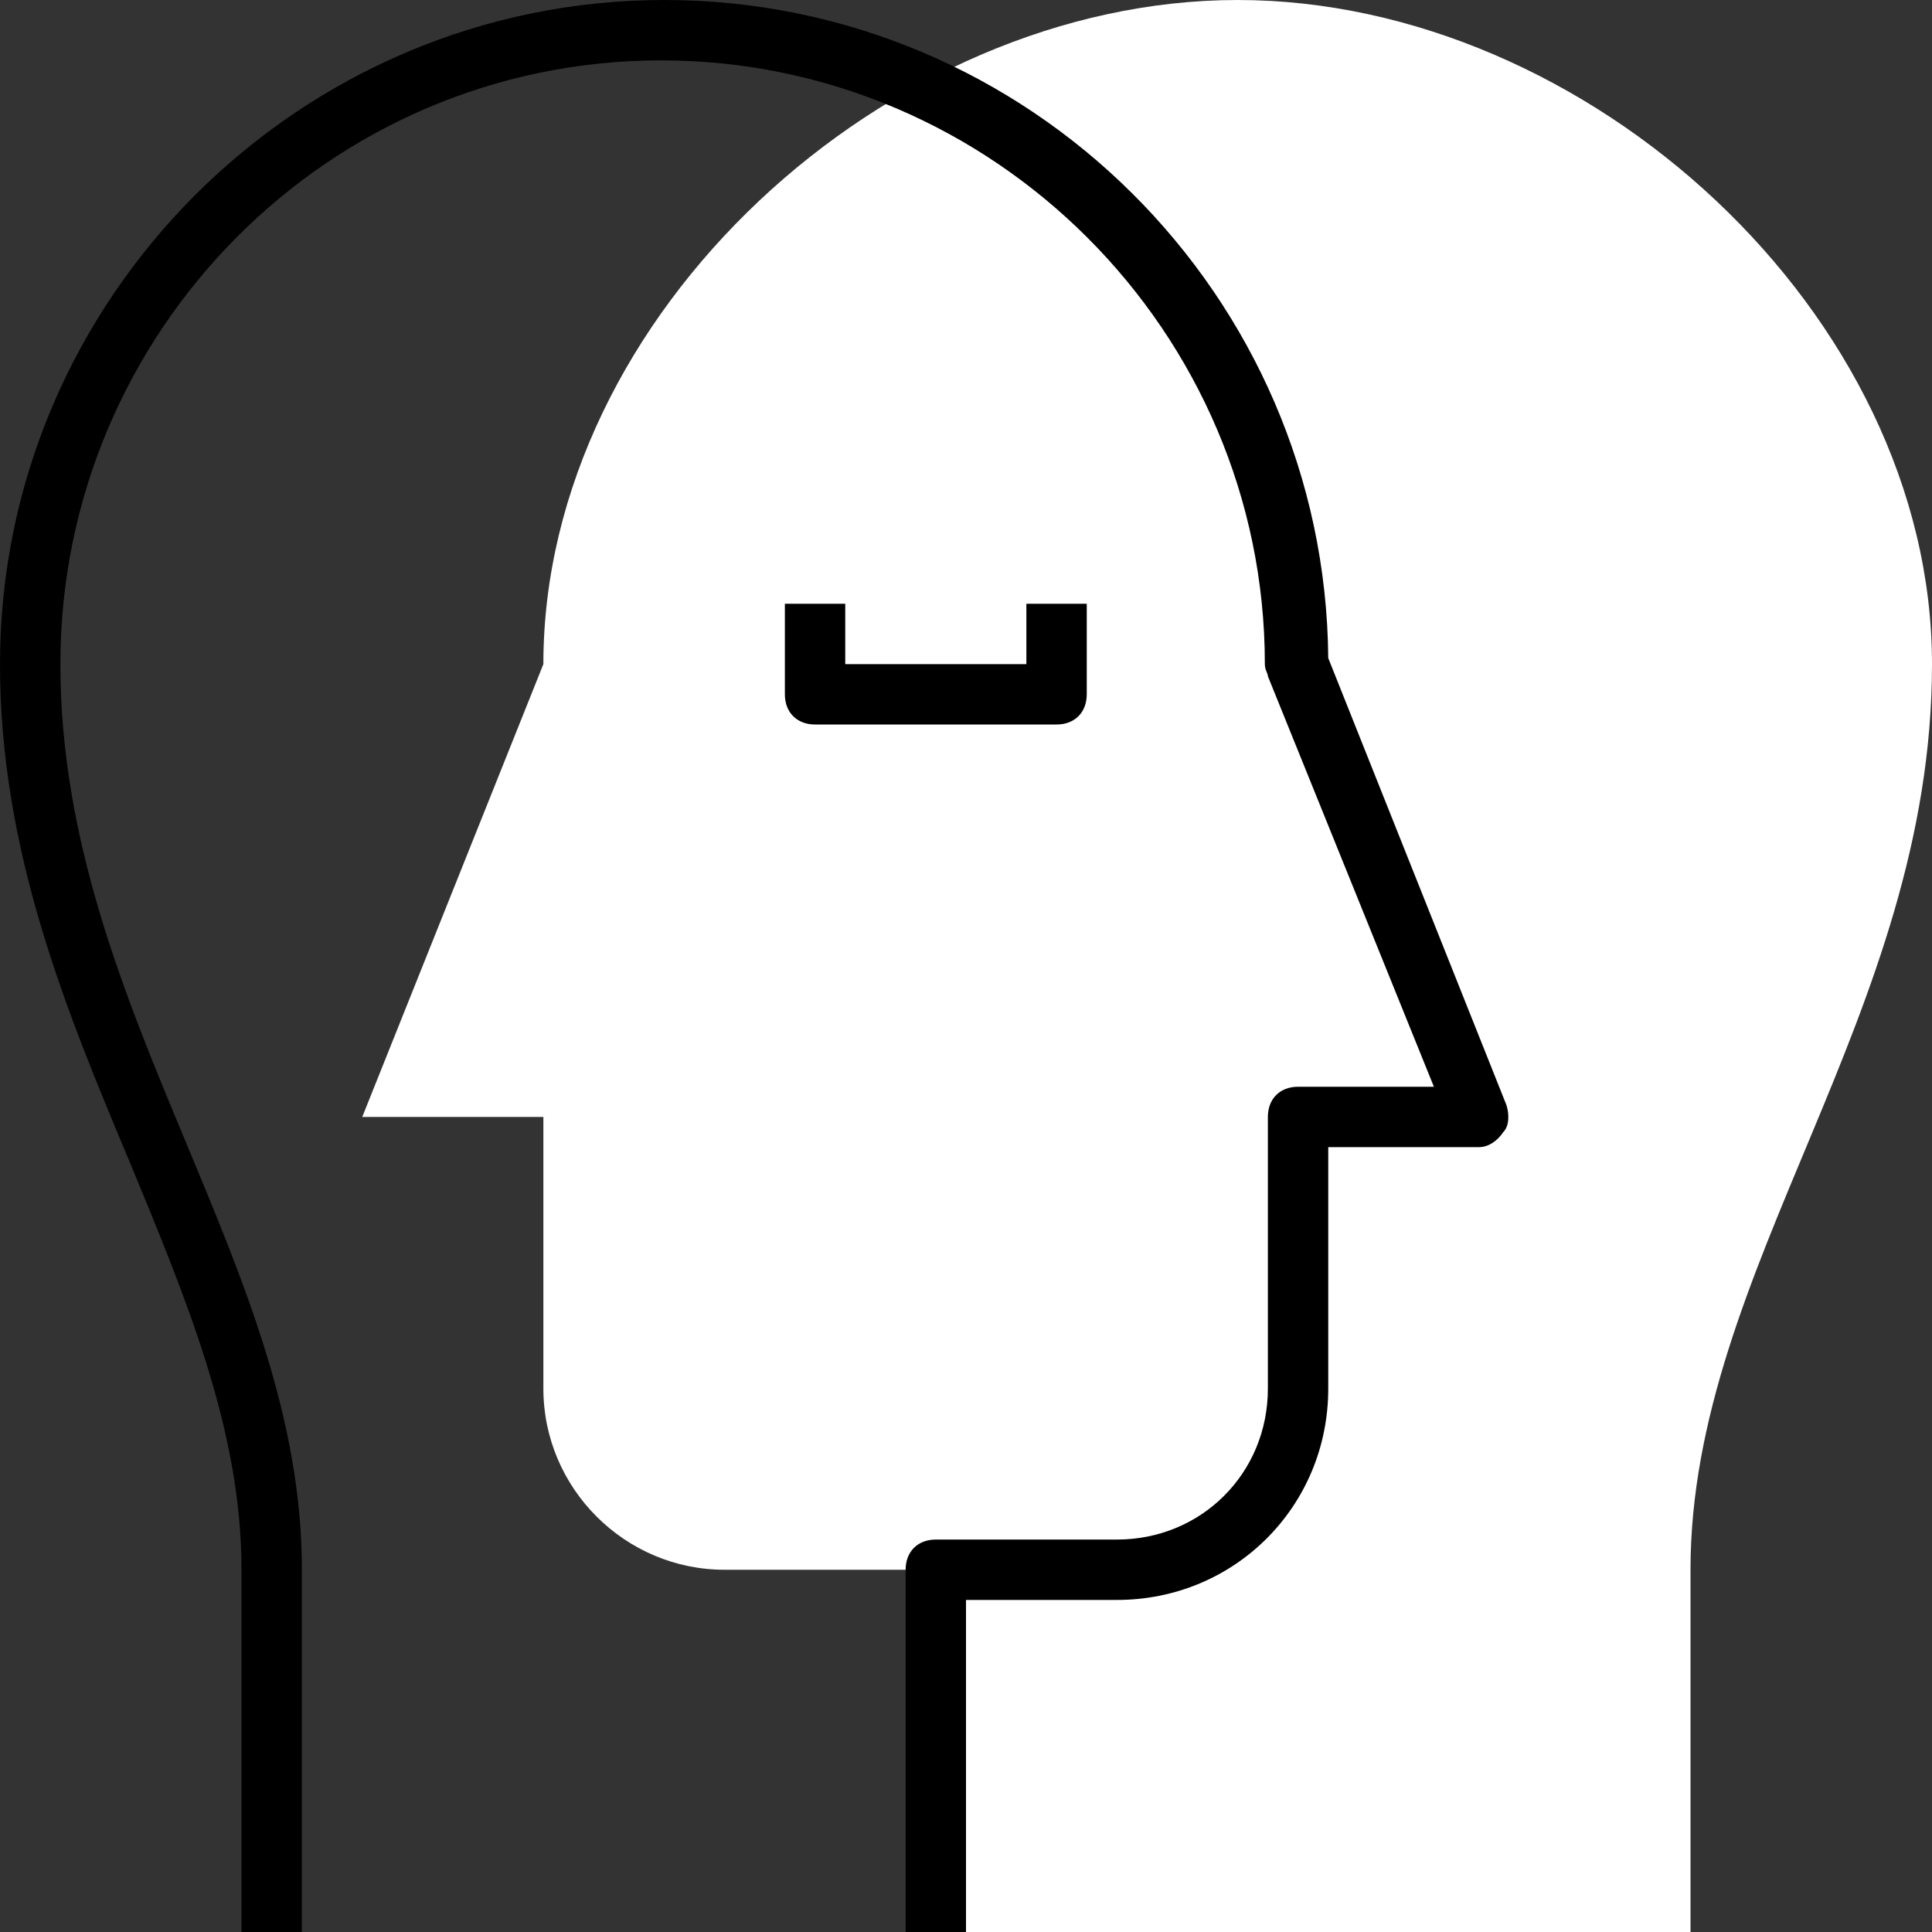
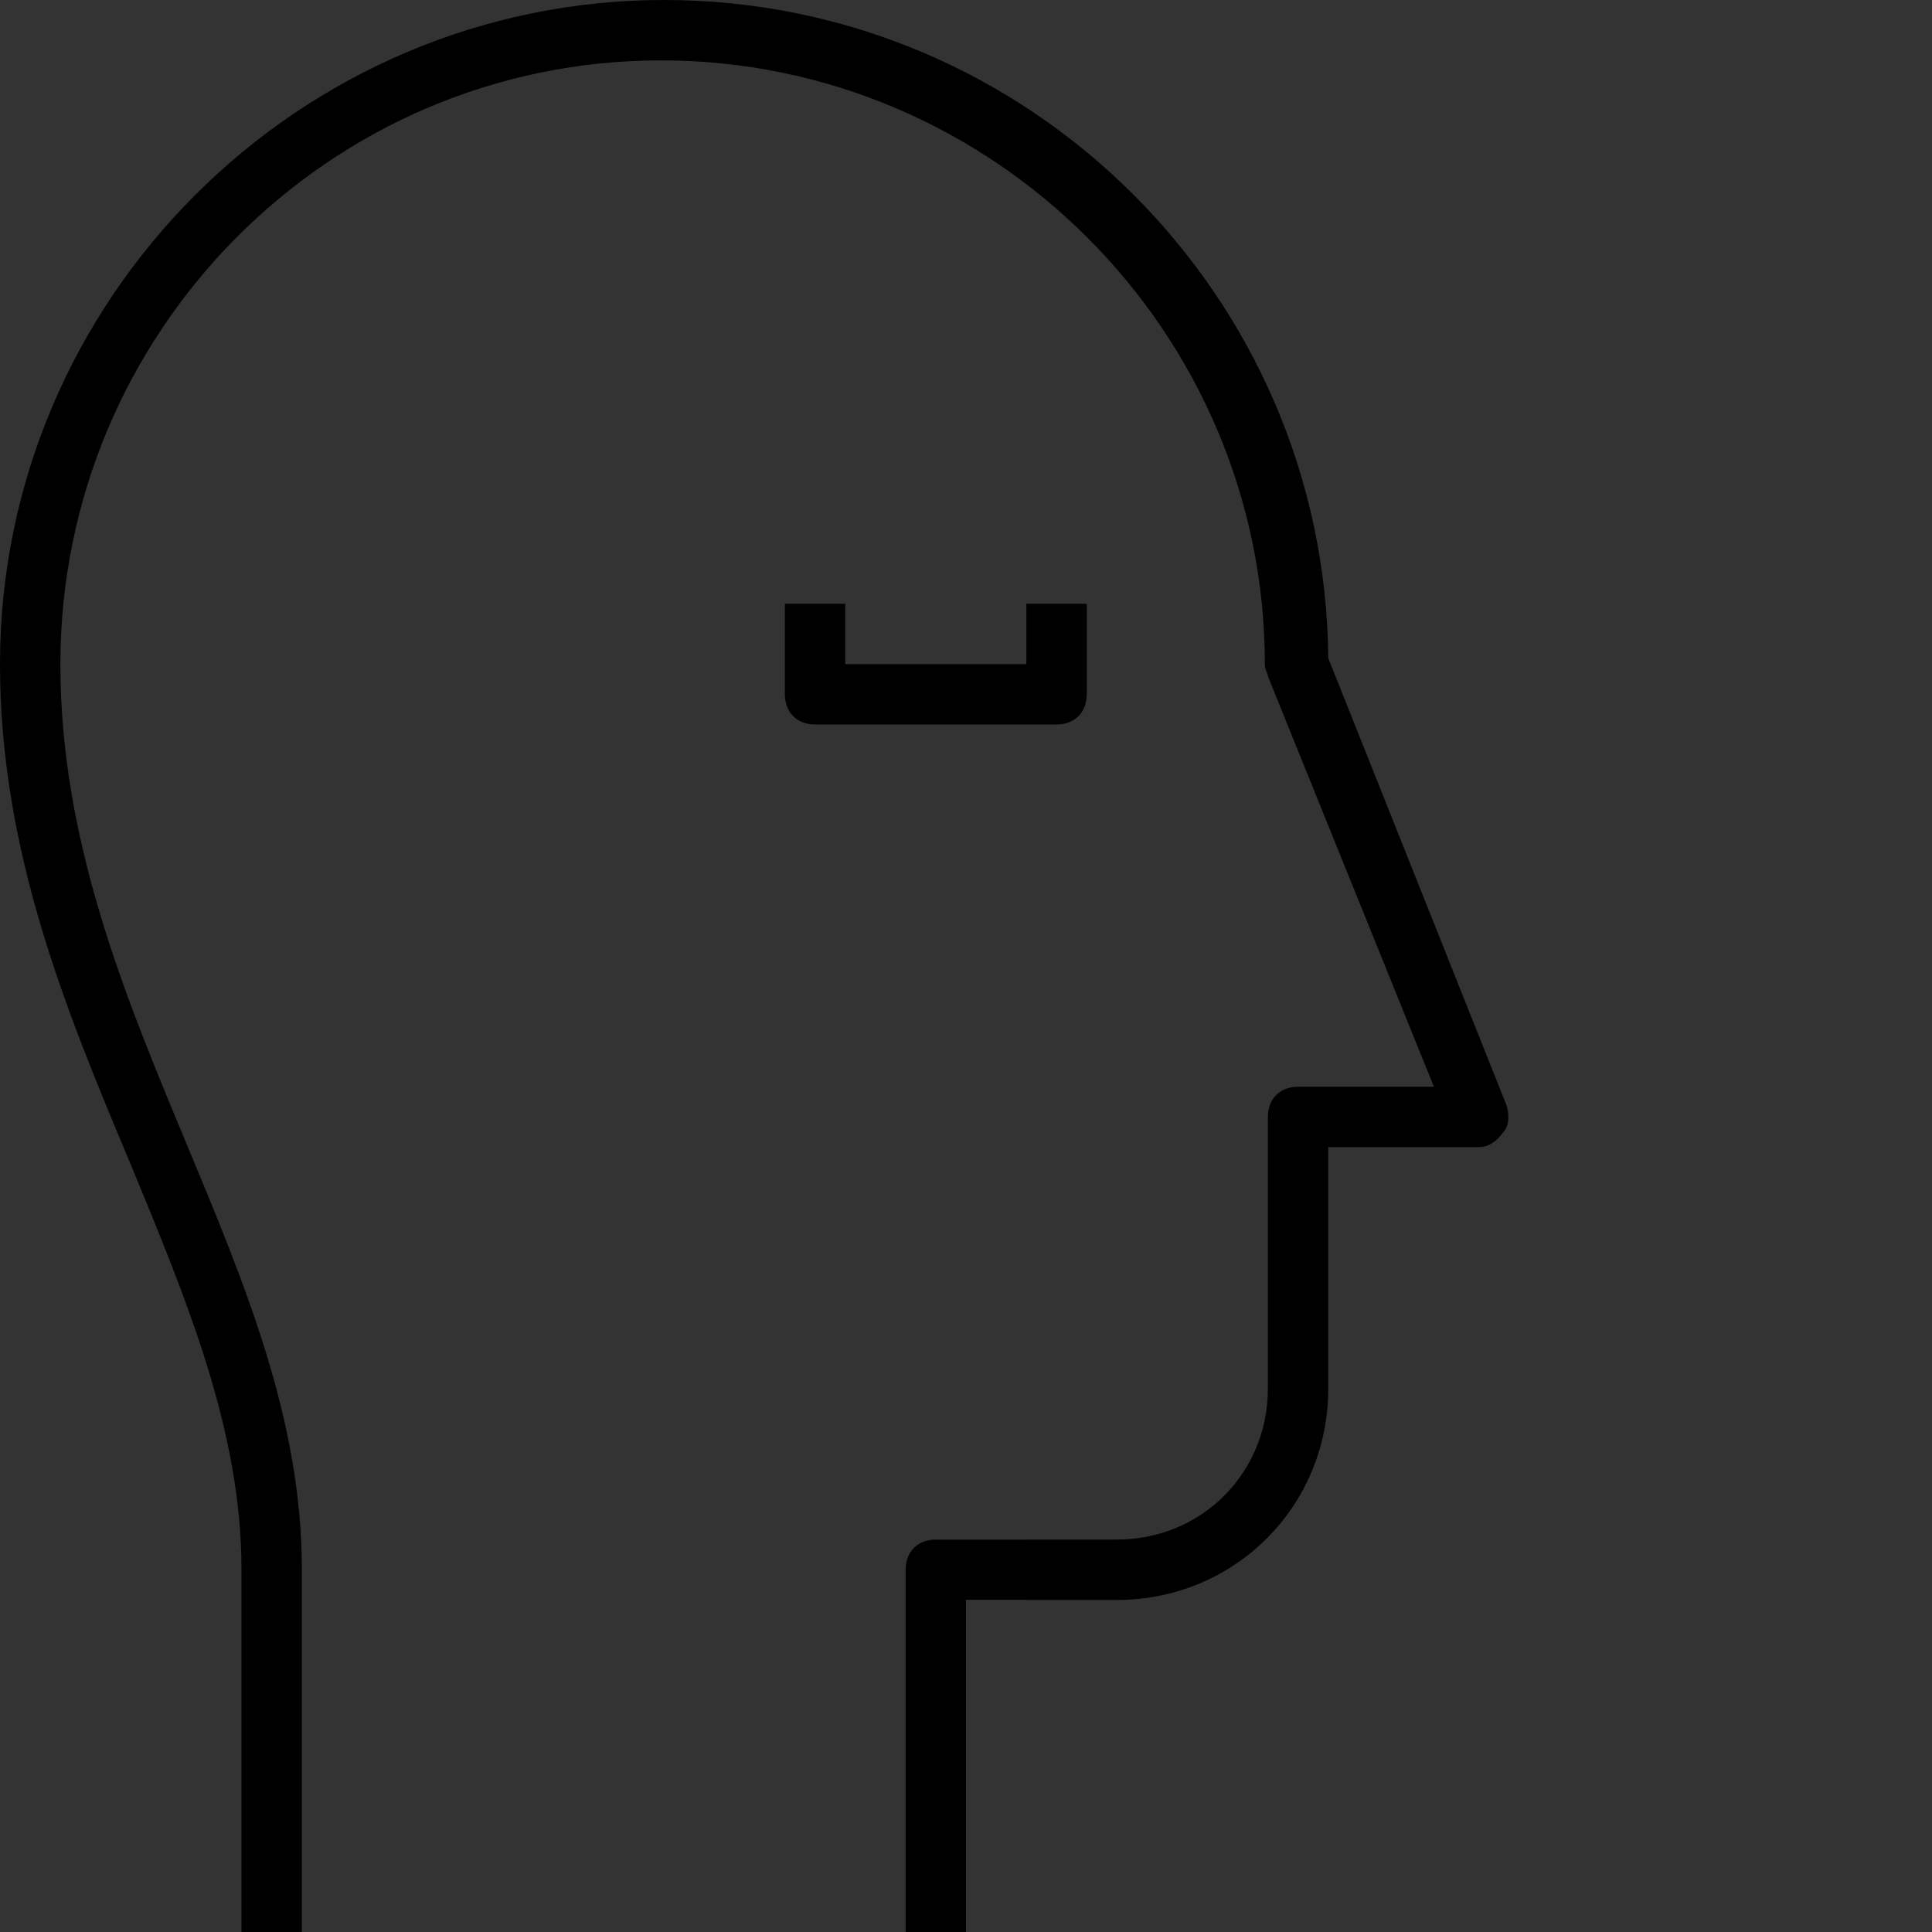
<svg xmlns="http://www.w3.org/2000/svg" version="1.1" id="Layer_1" x="0px" y="0px" viewBox="0 0 64 64" style="enable-background:new 0 0 64 64;" xml:space="preserve">
  <rect x="0" y="0" width="64" height="64" fill="#333333" stroke="none" />
  <style type="text/css">
	.st0{fill:#5F6465;}
	.st1{fill:#FFFFFF;}
</style>
  <g>
    <g>
      <rect x="31" y="51" class="st0" width="3" height="2" />
    </g>
  </g>
  <g>
-     <path class="st1" d="M56,64V52c0-10,8-18.4,8-30C64,10.4,52.6,0,41,0C29.4,0,18,10.4,18,22l-6,15h6v9c0,3.3,2.7,6,6,6h8v12H56z" />
-   </g>
+     </g>
  <g>
    <path d="M32,64h-2V52c0-0.6,0.4-1,1-1h6c2.8,0,5-2.2,5-5v-9c0-0.6,0.4-1,1-1h4.5l-5.5-13.6c0-0.1-0.1-0.2-0.1-0.4c0-11-9-20-20-20   S2,11,2,22c0,5.8,2.1,10.9,4.1,15.7C8.1,42.5,10,47,10,52v12H8V52c0-4.6-1.8-8.9-3.7-13.5C2.2,33.5,0,28.2,0,22C0,9.9,9.9,0,22,0   c12.1,0,21.9,9.8,22,21.8l5.9,14.8c0.1,0.3,0.1,0.7-0.1,0.9C49.6,37.8,49.3,38,49,38h-5v8c0,3.9-3.1,7-7,7h-5V64z" />
  </g>
  <g>
    <path d="M35,24h-8c-0.6,0-1-0.4-1-1v-3h2v2h6v-2h2v3C36,23.6,35.6,24,35,24z" />
  </g>
</svg>